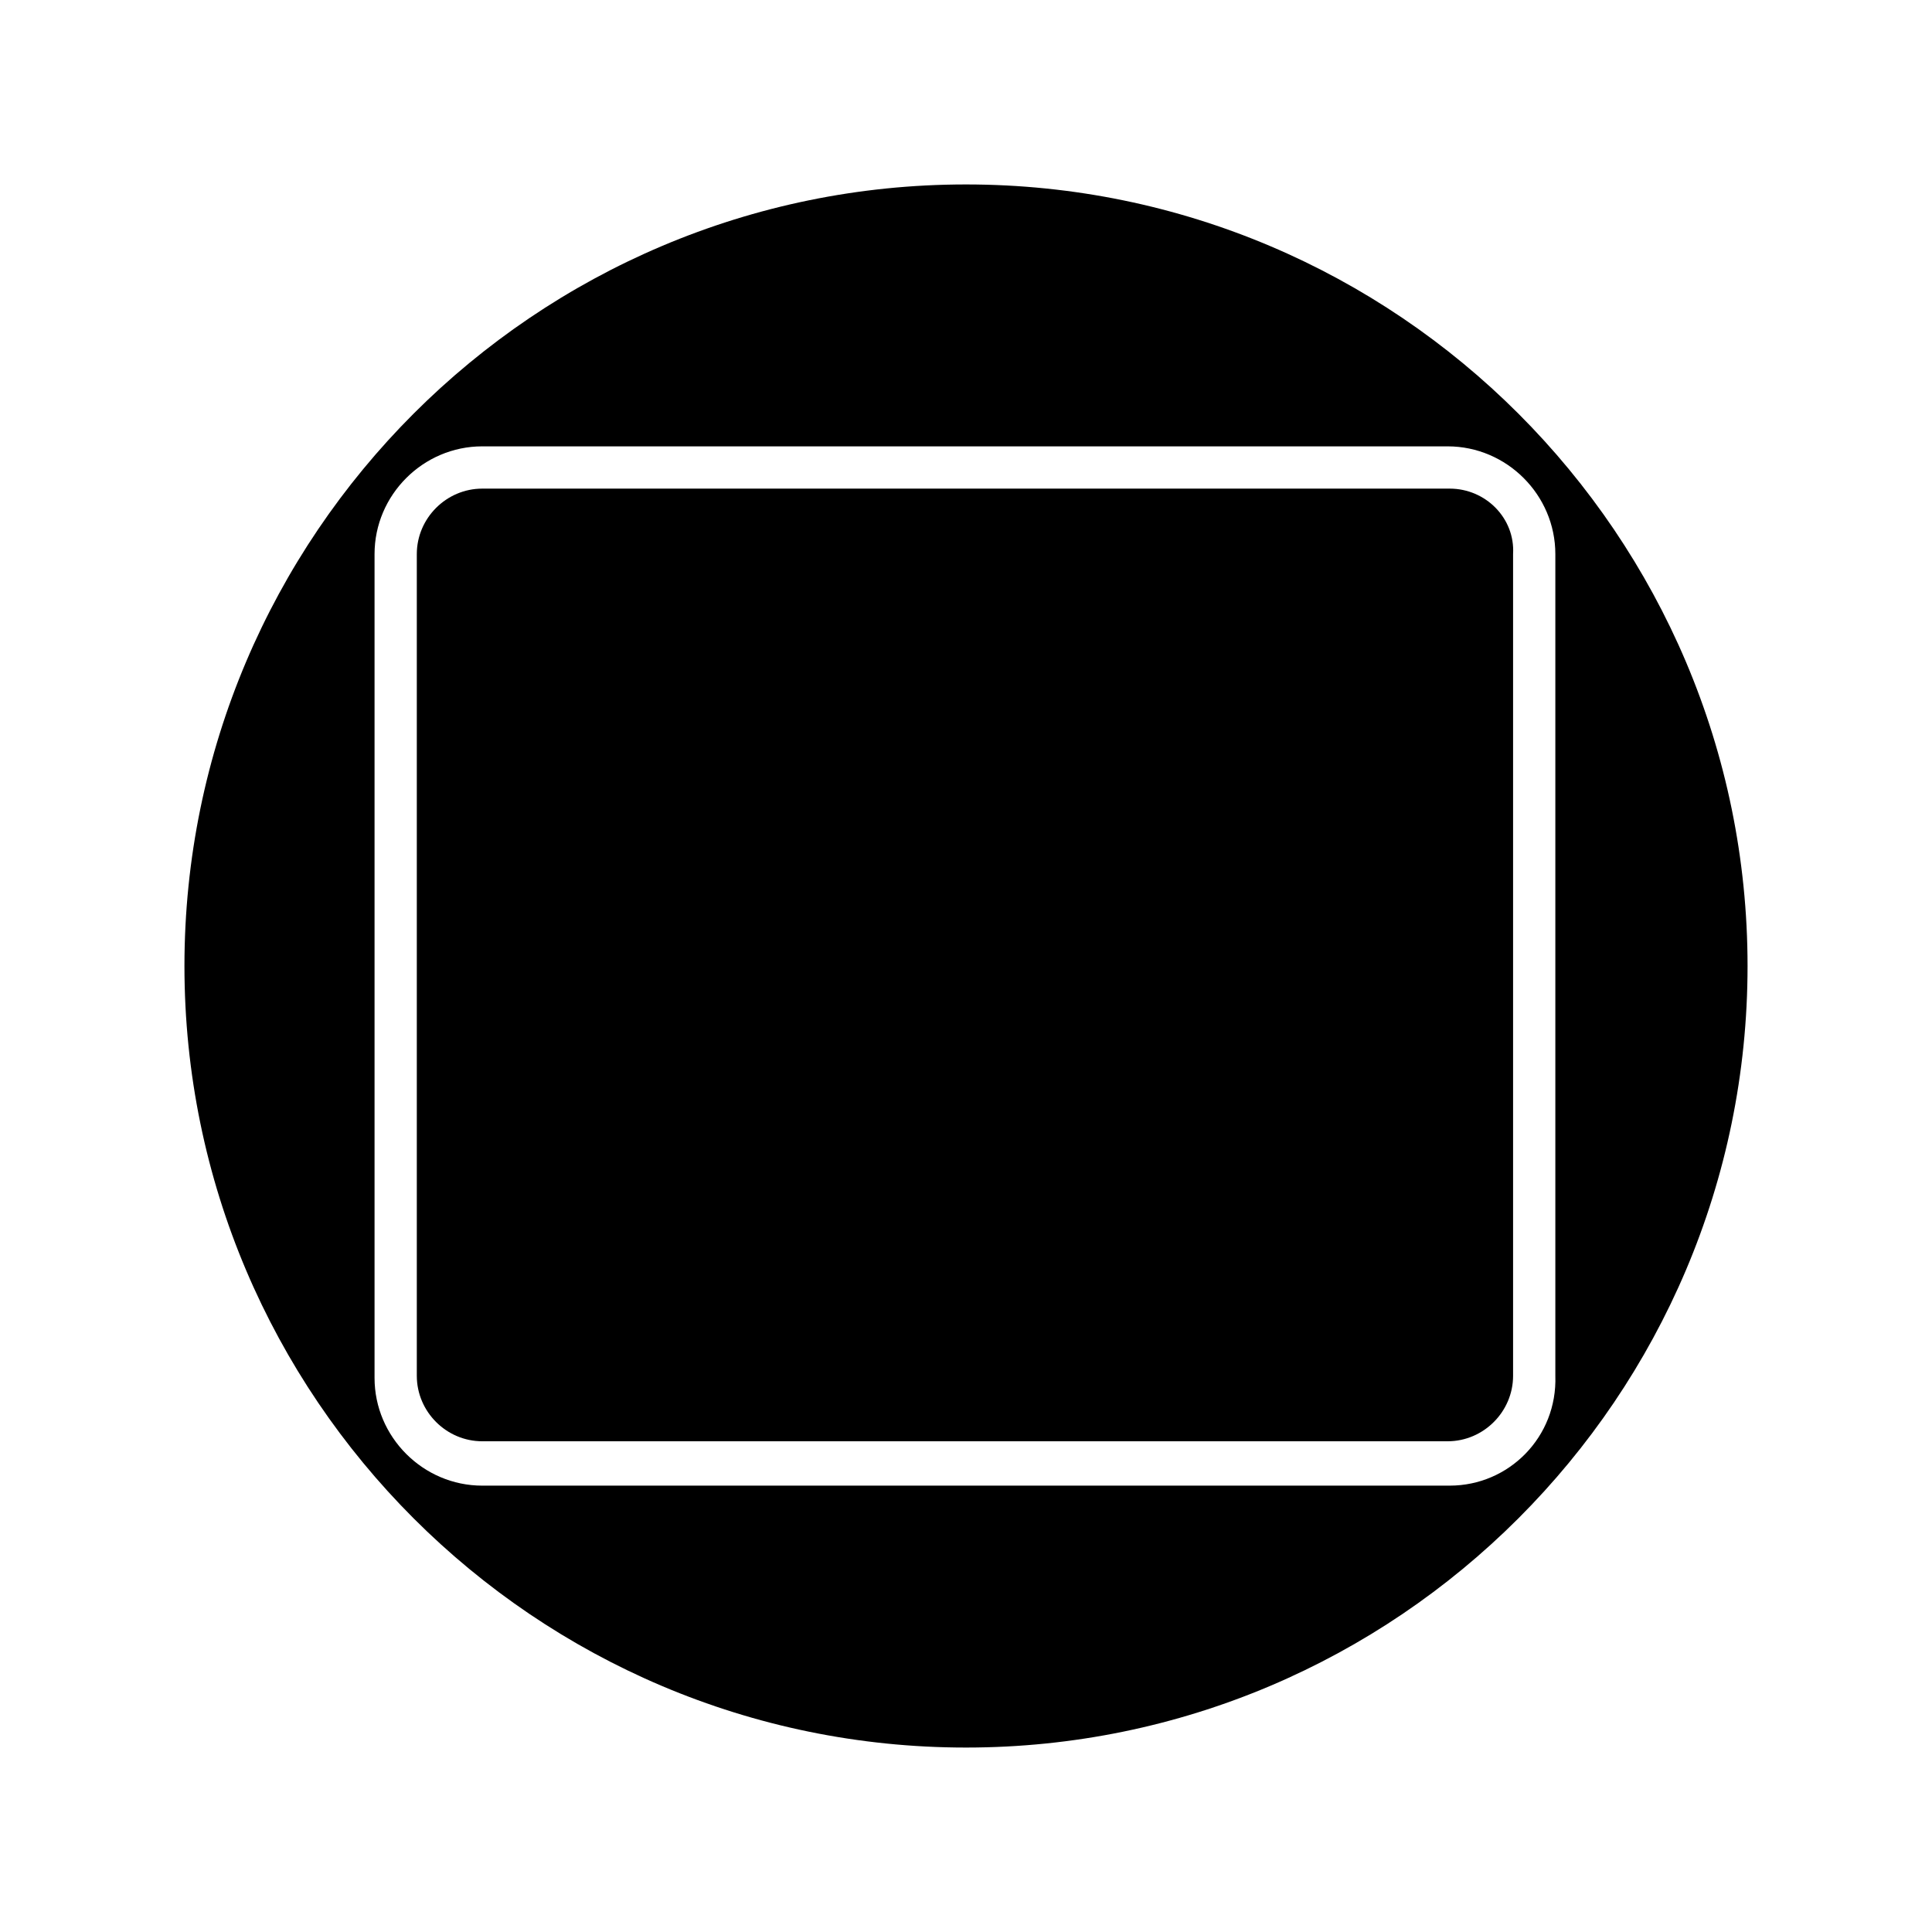
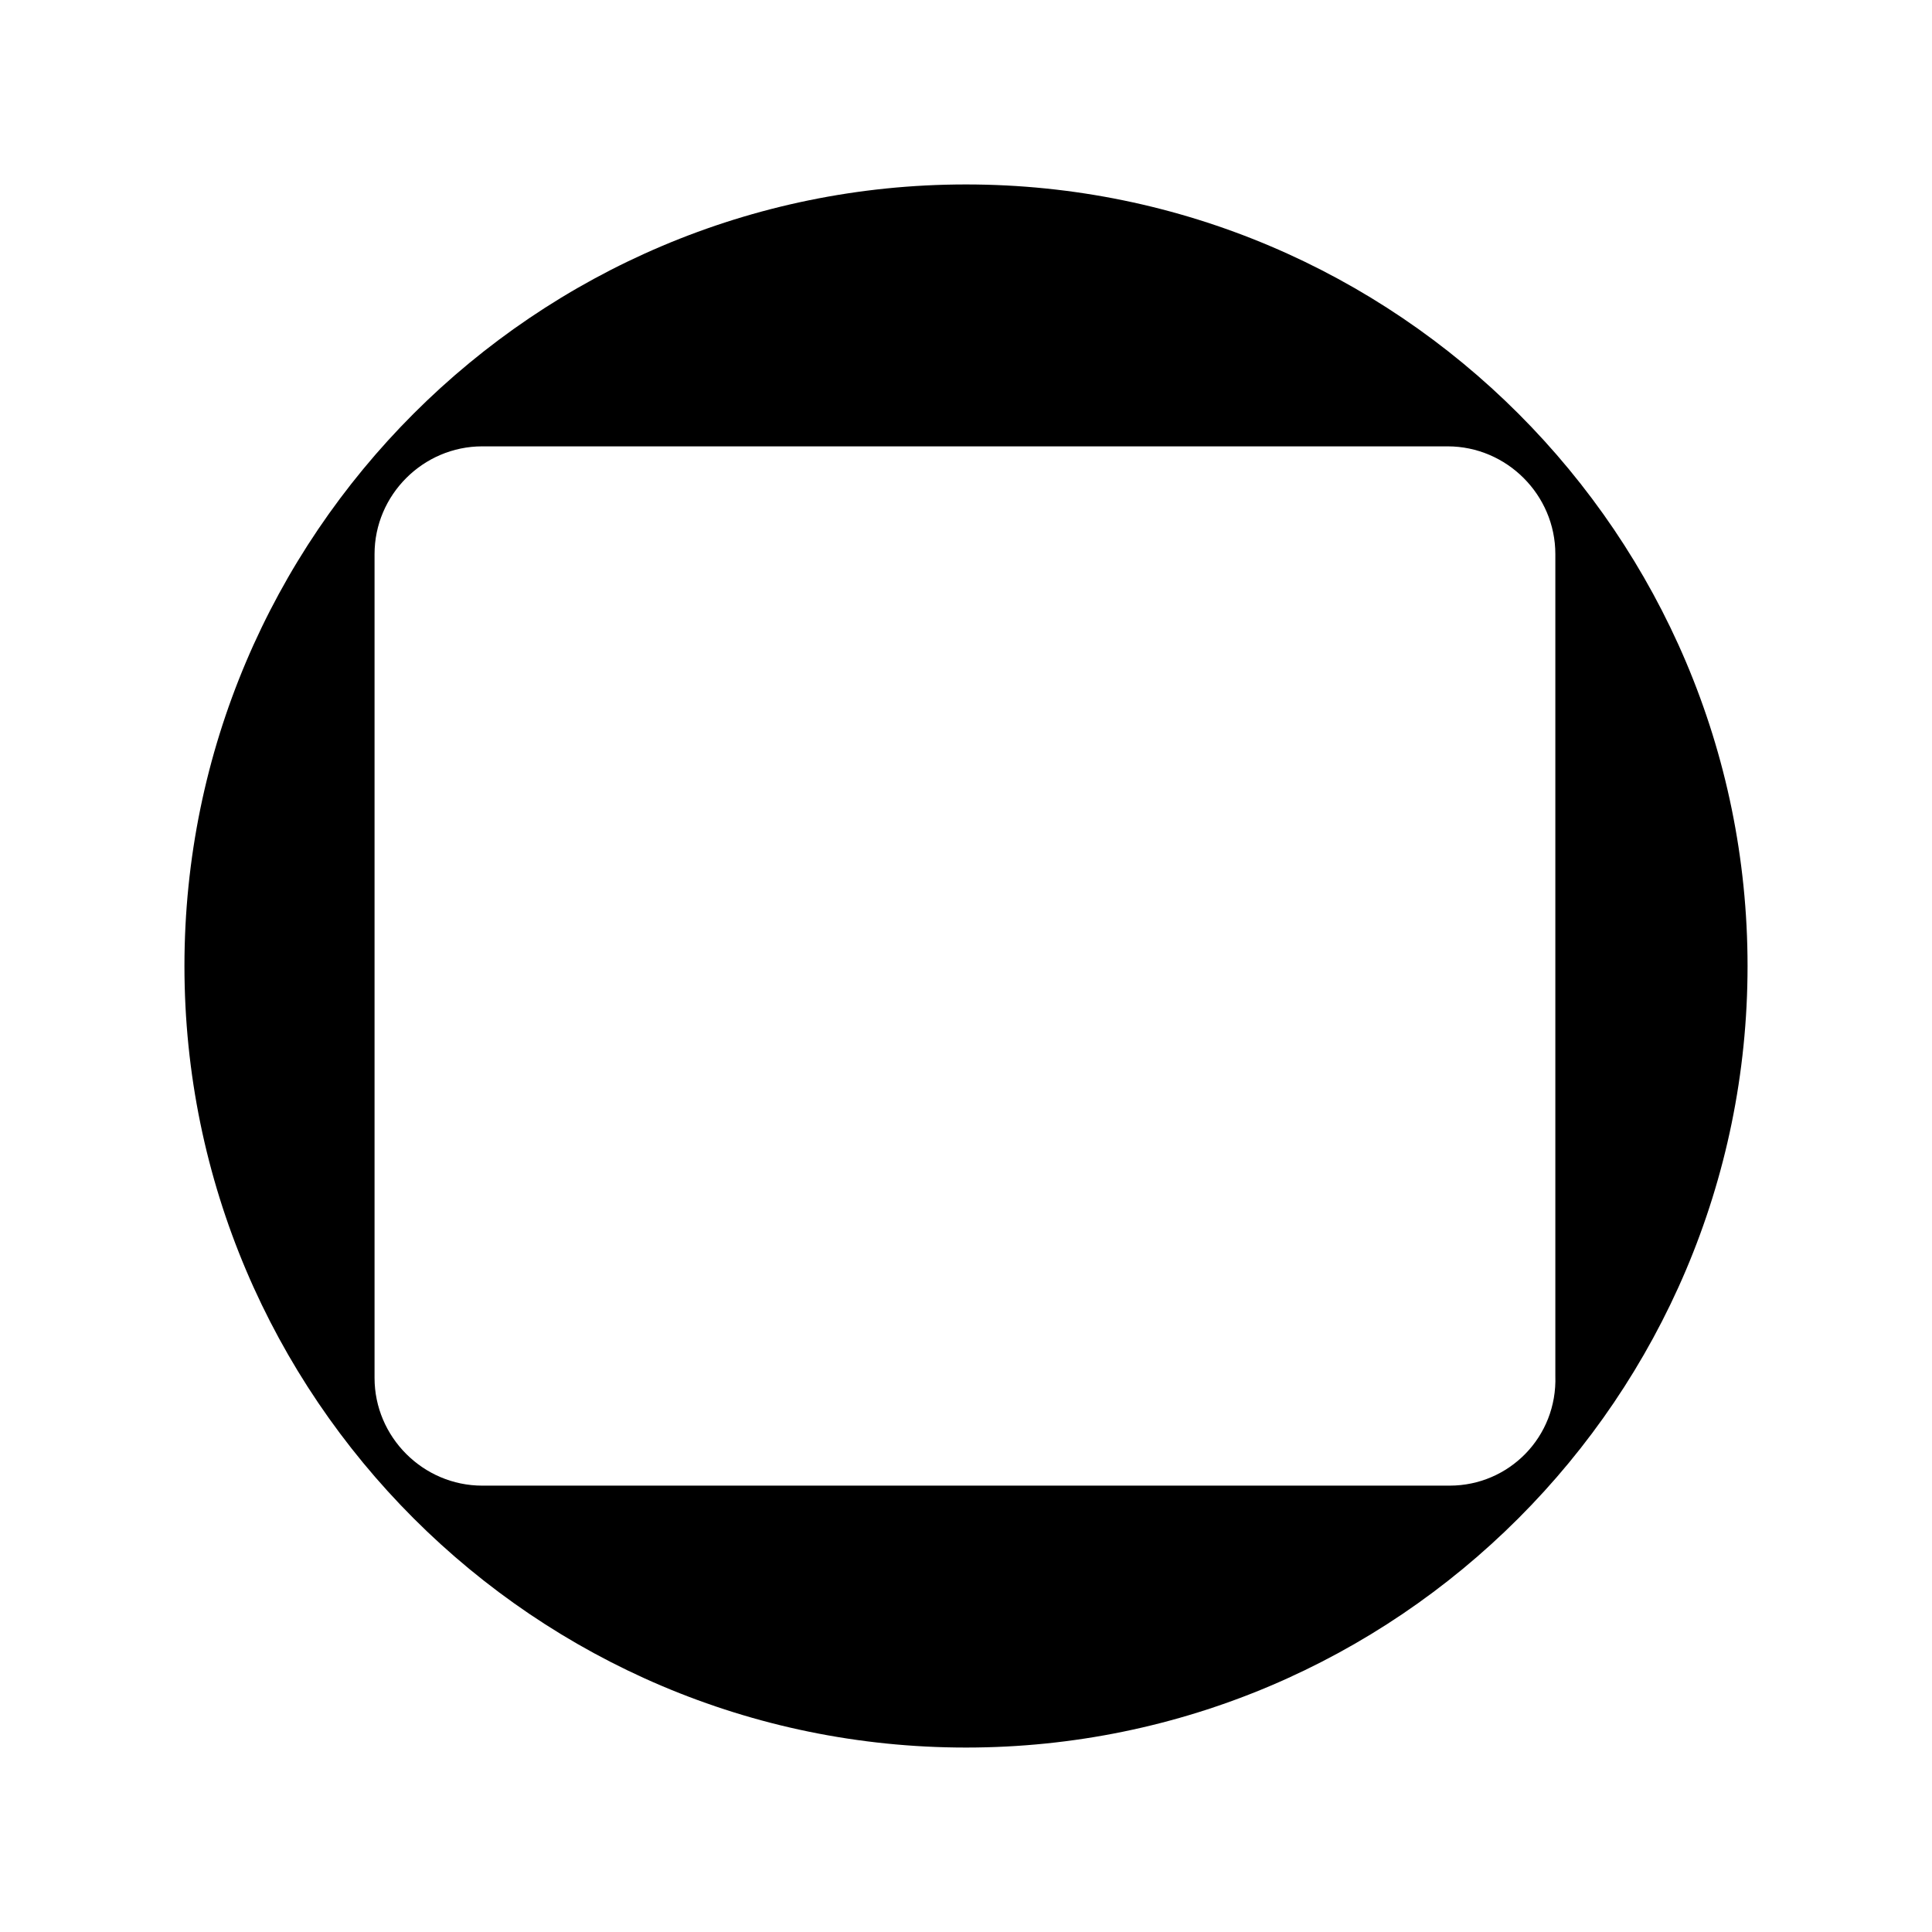
<svg xmlns="http://www.w3.org/2000/svg" fill="#000000" width="800px" height="800px" version="1.1" viewBox="144 144 512 512">
  <g>
-     <path d="m528.19 273.49h-256.38c-9.516 0-17.352 7.836-17.352 17.352v217.76c0 9.516 7.836 17.352 17.352 17.352h255.82c9.516 0 17.352-7.836 17.352-17.352v-217.76c0.559-9.516-7.277-17.352-16.793-17.352z" />
    <path d="m400 192.88c-114.2 0-207.12 92.926-207.12 207.12 0 114.2 92.926 207.12 207.12 207.12 114.2 0 207.12-92.926 207.12-207.12 0.004-114.2-92.922-207.12-207.12-207.12zm128.19 344.83h-256.38c-15.676 0-28.551-12.875-28.551-28.551v-218.32c0-15.676 12.875-28.551 28.551-28.551h255.82c15.676 0 28.551 12.875 28.551 28.551v217.76c0.555 16.234-12.32 29.109-27.992 29.109z" />
  </g>
</svg>